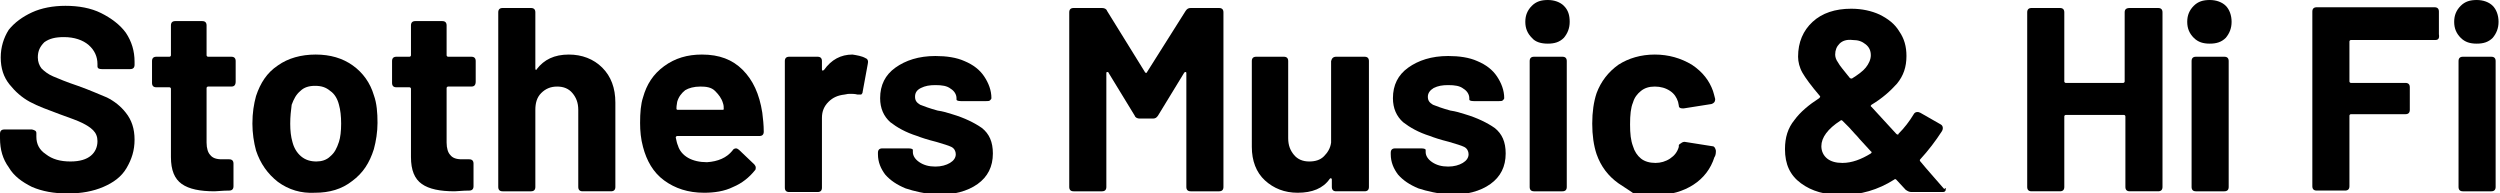
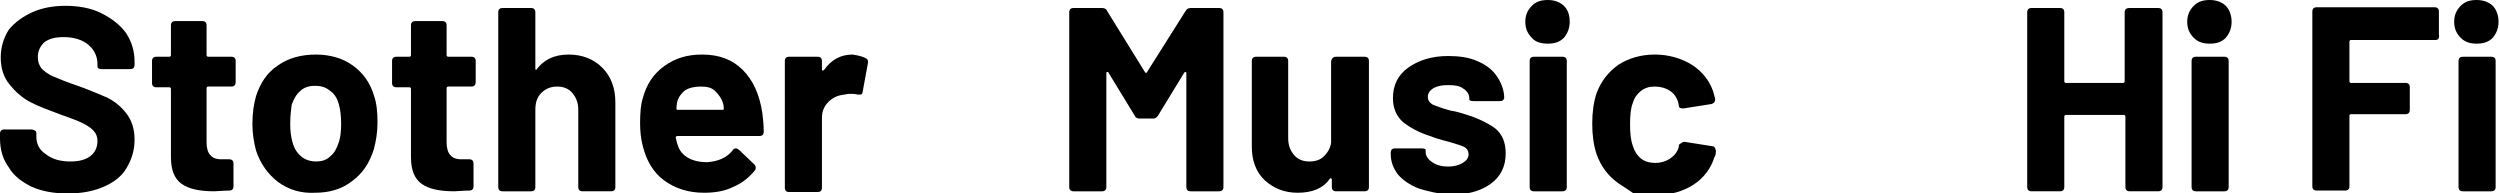
<svg xmlns="http://www.w3.org/2000/svg" version="1.1" id="Layer_1" x="0px" y="0px" viewBox="0 0 343.7 26.6" style="enable-background:new 0 0 343.7 26.6;" xml:space="preserve">
  <g>
    <path d="M4.4,25.7C3,25,1.9,24.2,1.2,23c-0.8-1.1-1.2-2.4-1.2-4v-0.6c0-0.4,0.2-0.6,0.6-0.6h3.8C4.8,17.9,5,18,5,18.3v0.5   c0,1,0.4,1.8,1.3,2.4c0.9,0.7,2,1,3.4,1c1.3,0,2.2-0.3,2.8-0.8c0.6-0.5,0.9-1.2,0.9-2c0-0.6-0.2-1.1-0.6-1.5   c-0.4-0.4-0.9-0.7-1.5-1s-1.7-0.7-3.1-1.2c-1.6-0.6-3-1.1-4.1-1.7s-2-1.4-2.8-2.4c-0.8-1-1.2-2.2-1.2-3.7c0-1.4,0.4-2.7,1.1-3.8   C2,3.1,3.1,2.3,4.4,1.7S7.3,0.8,9,0.8c1.8,0,3.5,0.3,4.9,1s2.6,1.6,3.4,2.7c0.8,1.2,1.2,2.5,1.2,4v0.4c0,0.4-0.2,0.6-0.6,0.6H14   c-0.4,0-0.6-0.1-0.6-0.4V8.8c0-1-0.4-1.9-1.2-2.6c-0.8-0.7-2-1.1-3.4-1.1c-1.2,0-2,0.2-2.7,0.7C5.5,6.4,5.2,7,5.2,7.9   c0,0.6,0.2,1.1,0.5,1.5c0.4,0.4,0.9,0.8,1.6,1.1c0.7,0.3,1.9,0.8,3.4,1.3c1.7,0.6,3,1.2,4,1.6c1,0.5,1.9,1.2,2.6,2.1   c0.8,1,1.2,2.2,1.2,3.7c0,1.5-0.4,2.7-1.1,3.9s-1.8,2-3.2,2.6c-1.4,0.6-3,0.9-4.9,0.9S5.8,26.3,4.4,25.7z" />
    <path d="M31.8,11.9h-3.2c-0.1,0-0.2,0.1-0.2,0.2v7.5c0,0.8,0.2,1.4,0.5,1.7c0.3,0.4,0.8,0.6,1.6,0.6h1c0.4,0,0.6,0.2,0.6,0.6v3.1   c0,0.4-0.2,0.6-0.6,0.6c-0.9,0-1.6,0.1-2,0.1c-2,0-3.5-0.3-4.5-1c-1-0.7-1.5-1.9-1.5-3.7v-9.4c0-0.1-0.1-0.2-0.2-0.2h-1.8   c-0.4,0-0.6-0.2-0.6-0.6V8.4c0-0.4,0.2-0.6,0.6-0.6h1.8c0.1,0,0.2-0.1,0.2-0.2V3.5c0-0.4,0.2-0.6,0.6-0.6h3.7   c0.4,0,0.6,0.2,0.6,0.6v4.1c0,0.1,0.1,0.2,0.2,0.2h3.2c0.4,0,0.6,0.2,0.6,0.6v2.8C32.4,11.7,32.2,11.9,31.8,11.9z" />
    <path d="M38.2,25c-1.4-1.1-2.4-2.5-3-4.3c-0.3-1.1-0.5-2.4-0.5-3.7c0-1.5,0.2-2.7,0.5-3.8c0.6-1.8,1.5-3.2,3-4.2   c1.4-1,3.2-1.5,5.2-1.5c2,0,3.7,0.5,5.1,1.5c1.4,1,2.4,2.4,2.9,4.1c0.4,1.1,0.5,2.4,0.5,3.8c0,1.2-0.2,2.5-0.5,3.6   c-0.6,1.9-1.5,3.3-3,4.4c-1.4,1.1-3.1,1.6-5.1,1.6C41.4,26.6,39.7,26.1,38.2,25z M45.4,21.5c0.6-0.5,0.9-1.1,1.2-2   c0.2-0.6,0.3-1.5,0.3-2.5c0-1-0.1-1.9-0.3-2.6c-0.2-0.8-0.6-1.5-1.2-1.9c-0.6-0.5-1.2-0.7-2.1-0.7c-0.8,0-1.5,0.2-2,0.7   c-0.6,0.5-0.9,1.1-1.2,1.9C40,15.2,39.9,16,39.9,17c0,1,0.1,1.8,0.3,2.5c0.2,0.8,0.6,1.5,1.2,2c0.6,0.5,1.3,0.7,2.1,0.7   C44.2,22.2,44.9,22,45.4,21.5z" />
    <path d="M64.8,11.9h-3.2c-0.1,0-0.2,0.1-0.2,0.2v7.5c0,0.8,0.2,1.4,0.5,1.7c0.3,0.4,0.8,0.6,1.6,0.6h1c0.4,0,0.6,0.2,0.6,0.6v3.1   c0,0.4-0.2,0.6-0.6,0.6c-0.9,0-1.6,0.1-2,0.1c-2,0-3.5-0.3-4.5-1c-1-0.7-1.5-1.9-1.5-3.7v-9.4c0-0.1-0.1-0.2-0.2-0.2h-1.8   c-0.4,0-0.6-0.2-0.6-0.6V8.4c0-0.4,0.2-0.6,0.6-0.6h1.8c0.1,0,0.2-0.1,0.2-0.2V3.5c0-0.4,0.2-0.6,0.6-0.6h3.7   c0.4,0,0.6,0.2,0.6,0.6v4.1c0,0.1,0.1,0.2,0.2,0.2h3.2c0.4,0,0.6,0.2,0.6,0.6v2.8C65.4,11.7,65.2,11.9,64.8,11.9z" />
    <path d="M82.8,9.3c1.2,1.2,1.8,2.8,1.8,4.8v11.6c0,0.4-0.2,0.6-0.6,0.6h-3.9c-0.4,0-0.6-0.2-0.6-0.6V15.1c0-1-0.3-1.7-0.8-2.3   c-0.5-0.6-1.2-0.9-2.1-0.9c-0.9,0-1.6,0.3-2.2,0.9c-0.6,0.6-0.8,1.4-0.8,2.3v10.6c0,0.4-0.2,0.6-0.6,0.6h-3.9   c-0.4,0-0.6-0.2-0.6-0.6v-24c0-0.4,0.2-0.6,0.6-0.6h3.9c0.4,0,0.6,0.2,0.6,0.6v7.7c0,0.1,0,0.2,0.1,0.2c0,0,0.1,0,0.1-0.1   c1-1.3,2.4-2,4.4-2C80,7.5,81.6,8.1,82.8,9.3z" />
    <path d="M100.7,20.7c0.1-0.2,0.3-0.3,0.5-0.3c0.1,0,0.3,0.1,0.4,0.2l2.1,2c0.1,0.1,0.2,0.3,0.2,0.4c0,0.2,0,0.3-0.1,0.4   c-0.8,1-1.8,1.8-3,2.3c-1.2,0.6-2.6,0.8-4,0.8c-2.2,0-4-0.6-5.5-1.7c-1.5-1.1-2.4-2.7-2.9-4.6c-0.3-1.1-0.4-2.2-0.4-3.3   c0-1.4,0.1-2.6,0.4-3.5c0.5-1.8,1.4-3.2,2.9-4.3c1.5-1.1,3.2-1.6,5.2-1.6c2.4,0,4.2,0.7,5.6,2.1c1.4,1.4,2.3,3.3,2.7,5.9   c0.1,0.8,0.2,1.7,0.2,2.6c0,0.4-0.2,0.6-0.6,0.6H93.1c-0.1,0-0.2,0.1-0.2,0.2c0.1,0.5,0.2,0.9,0.3,1.1c0.2,0.7,0.7,1.3,1.4,1.7   c0.7,0.4,1.6,0.6,2.6,0.6C98.7,22.2,99.9,21.7,100.7,20.7z M94.2,12.4c-0.5,0.4-0.9,0.9-1.1,1.6C93,14.5,93,14.8,93,14.9   c0,0.1,0,0.2,0.2,0.2h6.1c0.1,0,0.2,0,0.2-0.1c0-0.3,0-0.5-0.1-0.8c-0.2-0.7-0.6-1.2-1.1-1.7s-1.2-0.6-2-0.6   C95.4,11.9,94.7,12.1,94.2,12.4z" />
    <path d="M119,8c0.3,0.1,0.4,0.4,0.3,0.8l-0.7,3.8c0,0.2-0.1,0.3-0.2,0.4c-0.1,0-0.3,0-0.5,0c-0.4-0.1-0.7-0.1-1-0.1   c-0.2,0-0.4,0-0.8,0.1c-0.9,0.1-1.6,0.4-2.2,1c-0.6,0.6-0.9,1.3-0.9,2.2v9.6c0,0.4-0.2,0.6-0.6,0.6h-3.9c-0.4,0-0.6-0.2-0.6-0.6   V8.4c0-0.4,0.2-0.6,0.6-0.6h3.9c0.4,0,0.6,0.2,0.6,0.6v1.1c0,0.1,0,0.2,0.1,0.2c0,0,0.1,0,0.2-0.1c1-1.4,2.3-2.1,3.9-2.1   C117.8,7.6,118.5,7.7,119,8z" />
-     <path d="M124.5,25.9c-1.2-0.5-2.1-1.1-2.8-1.9c-0.6-0.8-1-1.7-1-2.8V21c0-0.4,0.2-0.6,0.6-0.6h3.6c0.4,0,0.6,0.1,0.6,0.2v0.3   c0,0.5,0.3,1,0.9,1.4s1.3,0.6,2.2,0.6c0.8,0,1.5-0.2,2-0.5c0.5-0.3,0.8-0.7,0.8-1.2c0-0.4-0.2-0.8-0.6-1c-0.4-0.2-1.1-0.4-2.1-0.7   c-1.2-0.3-2.1-0.6-2.6-0.8c-1.6-0.5-2.8-1.2-3.7-1.9c-0.9-0.8-1.4-1.9-1.4-3.3c0-1.8,0.7-3.2,2.1-4.2c1.4-1,3.2-1.6,5.5-1.6   c1.5,0,2.9,0.2,4,0.7c1.2,0.5,2.1,1.2,2.7,2.1c0.6,0.9,1,1.9,1,3c0,0.1-0.1,0.2-0.2,0.3s-0.3,0.1-0.5,0.1h-3.5   c-0.4,0-0.6-0.1-0.6-0.2v-0.2c0-0.5-0.3-1-0.8-1.3c-0.5-0.4-1.2-0.5-2.1-0.5c-0.8,0-1.4,0.1-2,0.4s-0.8,0.7-0.8,1.2   c0,0.5,0.2,0.8,0.7,1.1c0.5,0.2,1.3,0.5,2.4,0.8c0.7,0.1,1.4,0.3,2,0.5c1.7,0.5,3.1,1.2,4.1,1.9c1,0.8,1.5,1.9,1.5,3.5   c0,1.8-0.7,3.2-2.1,4.2c-1.4,1-3.3,1.5-5.7,1.5C127.1,26.6,125.7,26.3,124.5,25.9z" />
    <path d="M147,25.7v-24c0-0.4,0.2-0.6,0.6-0.6h3.9c0.3,0,0.6,0.1,0.7,0.4l5.2,8.4c0,0.1,0.1,0.1,0.2,0.1c0.1,0,0.1,0,0.1-0.1   l5.3-8.4c0.2-0.3,0.4-0.4,0.7-0.4h3.9c0.4,0,0.6,0.2,0.6,0.6v24c0,0.4-0.2,0.6-0.6,0.6h-3.9c-0.4,0-0.6-0.2-0.6-0.6V10.1   c0-0.1,0-0.2-0.1-0.2c-0.1,0-0.1,0-0.2,0.1l-3.6,5.9c-0.2,0.3-0.4,0.4-0.7,0.4h-1.8c-0.3,0-0.6-0.1-0.7-0.4l-3.6-5.9   c0-0.1-0.1-0.1-0.2-0.1c-0.1,0-0.1,0.1-0.1,0.2v15.6c0,0.4-0.2,0.6-0.6,0.6h-3.9C147.2,26.3,147,26.1,147,25.7z" />
    <path d="M183.7,7.8h3.9c0.4,0,0.6,0.2,0.6,0.6v17.3c0,0.4-0.2,0.6-0.6,0.6h-3.9c-0.4,0-0.6-0.2-0.6-0.6v-1c0-0.1,0-0.1-0.1-0.2   c-0.1,0-0.1,0-0.2,0.1c-0.9,1.3-2.4,1.9-4.4,1.9c-1.8,0-3.3-0.6-4.5-1.7c-1.2-1.1-1.8-2.7-1.8-4.6V8.4c0-0.4,0.2-0.6,0.6-0.6h3.8   c0.4,0,0.6,0.2,0.6,0.6V19c0,1,0.3,1.7,0.8,2.3c0.5,0.6,1.2,0.9,2.1,0.9c0.8,0,1.5-0.2,2-0.7c0.5-0.5,0.9-1.1,1-1.9V8.4   C183.1,8,183.3,7.8,183.7,7.8z" />
    <path d="M195,25.9c-1.2-0.5-2.1-1.1-2.8-1.9c-0.6-0.8-1-1.7-1-2.8V21c0-0.4,0.2-0.6,0.6-0.6h3.6c0.4,0,0.6,0.1,0.6,0.2v0.3   c0,0.5,0.3,1,0.9,1.4s1.3,0.6,2.2,0.6c0.8,0,1.5-0.2,2-0.5c0.5-0.3,0.8-0.7,0.8-1.2c0-0.4-0.2-0.8-0.6-1s-1.1-0.4-2.1-0.7   c-1.2-0.3-2.1-0.6-2.6-0.8c-1.6-0.5-2.8-1.2-3.7-1.9c-0.9-0.8-1.4-1.9-1.4-3.3c0-1.8,0.7-3.2,2.1-4.2c1.4-1,3.2-1.6,5.5-1.6   c1.5,0,2.9,0.2,4,0.7c1.2,0.5,2.1,1.2,2.7,2.1c0.6,0.9,1,1.9,1,3c0,0.1-0.1,0.2-0.2,0.3c-0.1,0.1-0.3,0.1-0.5,0.1h-3.5   c-0.4,0-0.6-0.1-0.6-0.2v-0.2c0-0.5-0.3-1-0.8-1.3c-0.5-0.4-1.2-0.5-2.1-0.5c-0.8,0-1.4,0.1-2,0.4c-0.5,0.3-0.8,0.7-0.8,1.2   c0,0.5,0.2,0.8,0.7,1.1c0.5,0.2,1.3,0.5,2.4,0.8c0.7,0.1,1.4,0.3,2,0.5c1.7,0.5,3.1,1.2,4.1,1.9c1,0.8,1.5,1.9,1.5,3.5   c0,1.8-0.7,3.2-2.1,4.2s-3.3,1.5-5.7,1.5C197.7,26.6,196.2,26.3,195,25.9z" />
    <path d="M210.6,5.2c-0.6-0.6-0.9-1.3-0.9-2.2c0-0.9,0.3-1.6,0.9-2.2c0.6-0.6,1.3-0.8,2.2-0.8c0.9,0,1.7,0.3,2.2,0.8   c0.6,0.6,0.8,1.3,0.8,2.2c0,0.9-0.3,1.6-0.8,2.2c-0.6,0.6-1.3,0.8-2.2,0.8C211.9,6,211.1,5.8,210.6,5.2z M210.3,25.7V8.4   c0-0.4,0.2-0.6,0.6-0.6h3.9c0.4,0,0.6,0.2,0.6,0.6v17.3c0,0.4-0.2,0.6-0.6,0.6h-3.9C210.5,26.3,210.3,26.1,210.3,25.7z" />
    <path d="M224.6,26.6c0,0-0.7-0.5-2.1-1.4c-1.4-1-2.4-2.3-3-4c-0.4-1.2-0.6-2.6-0.6-4.2c0-1.6,0.2-3,0.6-4.2c0.6-1.6,1.6-2.9,3-3.9   c1.4-0.9,3.1-1.4,5-1.4c1.9,0,3.6,0.5,5.1,1.4c1.5,1,2.4,2.2,2.9,3.6c0.1,0.3,0.2,0.7,0.3,1.1v0.1c0,0.3-0.2,0.5-0.5,0.6l-3.8,0.6   l-0.2,0c-0.3,0-0.5-0.1-0.5-0.4l-0.1-0.5c-0.2-0.6-0.5-1.1-1.1-1.5c-0.6-0.4-1.3-0.6-2.1-0.6c-0.8,0-1.4,0.2-1.9,0.6   c-0.5,0.4-0.9,0.9-1.1,1.6c-0.3,0.7-0.4,1.7-0.4,3s0.1,2.2,0.4,3c0.2,0.7,0.6,1.3,1.1,1.7c0.5,0.4,1.2,0.6,2,0.6   c0.7,0,1.4-0.2,2-0.6c0.6-0.4,1-0.9,1.2-1.6l0-0.2c0-0.1,0.1-0.2,0.3-0.3c0.1-0.1,0.3-0.2,0.5-0.2l3.8,0.6c0.2,0,0.3,0.1,0.4,0.3   s0.1,0.3,0.1,0.4c0,0.4-0.1,0.7-0.2,0.8c-0.5,1.6-1.5,2.9-2.9,3.8s-3.1,1.4-5,1.4C225.6,26.6,224.6,26.6,224.6,26.6z" />
-     <path d="M267.5,26c0,0.1,0,0.2-0.1,0.3c-0.1,0.1-0.2,0.1-0.4,0.1h-4.2c-0.3,0-0.5-0.1-0.8-0.3l-1.3-1.4c-0.1-0.1-0.2-0.1-0.3,0   c-2.2,1.4-4.6,2.1-7.2,2.1c-2.3,0-4.1-0.5-5.6-1.6c-1.5-1.1-2.2-2.6-2.2-4.7c0-1.6,0.4-2.9,1.3-4c0.8-1.1,2-2.1,3.4-3   c0.1-0.1,0.2-0.2,0.1-0.3c-1.2-1.4-2-2.5-2.4-3.2c-0.4-0.7-0.6-1.5-0.6-2.2c0-2,0.7-3.6,2-4.8c1.3-1.2,3.1-1.8,5.3-1.8   c1.5,0,2.8,0.3,3.9,0.8c1.2,0.6,2.1,1.3,2.7,2.3c0.7,1,1,2.1,1,3.4c0,1.5-0.4,2.7-1.3,3.8c-0.9,1-2,2-3.5,2.9   c-0.1,0.1-0.2,0.2,0,0.3l3.4,3.7c0,0,0.1,0.1,0.2,0.1c0.1,0,0.1,0,0.1-0.1c0.8-0.8,1.5-1.7,2.1-2.7c0.1-0.2,0.3-0.3,0.5-0.3   c0.1,0,0.2,0,0.4,0.1l2.8,1.6c0.2,0.1,0.3,0.3,0.3,0.5c0,0.1,0,0.2-0.1,0.4c-0.9,1.4-1.9,2.7-3,3.9c-0.1,0.1-0.1,0.2,0.1,0.4   c0.9,1.1,2,2.3,3.2,3.7C267.5,25.7,267.5,25.9,267.5,26z M257.2,21.1c0.1-0.1,0.2-0.2,0-0.3c-0.8-0.9-1.5-1.6-1.9-2.1   c0,0-0.4-0.4-1.1-1.2l-0.9-0.9c-0.1-0.1-0.2-0.1-0.3,0c-1.7,1.1-2.6,2.3-2.6,3.5c0,0.7,0.3,1.3,0.8,1.7s1.2,0.6,2.1,0.6   C254.6,22.4,255.9,21.9,257.2,21.1z M252.9,6c-0.4,0.4-0.6,0.9-0.6,1.5c0,0.3,0.1,0.7,0.4,1.1c0.2,0.4,0.8,1.1,1.6,2.1   c0.1,0.1,0.2,0.1,0.3,0.1c0.8-0.5,1.5-1,1.9-1.5c0.4-0.5,0.7-1.1,0.7-1.7s-0.2-1.1-0.7-1.5s-1-0.6-1.8-0.6   C253.9,5.4,253.3,5.6,252.9,6z" />
    <path d="M292.8,1.1h3.9c0.4,0,0.6,0.2,0.6,0.6v24c0,0.4-0.2,0.6-0.6,0.6h-3.9c-0.4,0-0.6-0.2-0.6-0.6V16c0-0.1-0.1-0.2-0.2-0.2H284   c-0.1,0-0.2,0.1-0.2,0.2v9.7c0,0.4-0.2,0.6-0.6,0.6h-3.9c-0.4,0-0.6-0.2-0.6-0.6v-24c0-0.4,0.2-0.6,0.6-0.6h3.9   c0.4,0,0.6,0.2,0.6,0.6v9.5c0,0.1,0.1,0.2,0.2,0.2h7.9c0.1,0,0.2-0.1,0.2-0.2V1.7C292.1,1.3,292.3,1.1,292.8,1.1z" />
    <path d="M301.6,5.2c-0.6-0.6-0.9-1.3-0.9-2.2c0-0.9,0.3-1.6,0.9-2.2c0.6-0.6,1.3-0.8,2.2-0.8c0.9,0,1.7,0.3,2.2,0.8   s0.8,1.3,0.8,2.2c0,0.9-0.3,1.6-0.8,2.2c-0.6,0.6-1.3,0.8-2.2,0.8C302.9,6,302.2,5.8,301.6,5.2z M301.3,25.7V8.4   c0-0.4,0.2-0.6,0.6-0.6h3.9c0.4,0,0.6,0.2,0.6,0.6v17.3c0,0.4-0.2,0.6-0.6,0.6h-3.9C301.5,26.3,301.3,26.1,301.3,25.7z" />
    <path d="M334.8,5.5h-11.6c-0.1,0-0.2,0.1-0.2,0.2v5.5c0,0.1,0.1,0.2,0.2,0.2h7.5c0.4,0,0.6,0.2,0.6,0.6v3.1c0,0.4-0.2,0.6-0.6,0.6   h-7.5c-0.1,0-0.2,0.1-0.2,0.2v9.7c0,0.4-0.2,0.6-0.6,0.6h-3.9c-0.4,0-0.6-0.2-0.6-0.6v-24c0-0.4,0.2-0.6,0.6-0.6h16.2   c0.4,0,0.6,0.2,0.6,0.6v3.1C335.4,5.3,335.2,5.5,334.8,5.5z" />
    <path d="M338.3,5.2c-0.6-0.6-0.9-1.3-0.9-2.2c0-0.9,0.3-1.6,0.9-2.2c0.6-0.6,1.3-0.8,2.2-0.8c0.9,0,1.7,0.3,2.2,0.8   s0.8,1.3,0.8,2.2c0,0.9-0.3,1.6-0.8,2.2c-0.6,0.6-1.3,0.8-2.2,0.8C339.6,6,338.9,5.8,338.3,5.2z M338,25.7V8.4   c0-0.4,0.2-0.6,0.6-0.6h3.9c0.4,0,0.6,0.2,0.6,0.6v17.3c0,0.4-0.2,0.6-0.6,0.6h-3.9C338.2,26.3,338,26.1,338,25.7z" />
  </g>
  <g>
</g>
  <g>
</g>
  <g>
</g>
  <g>
</g>
  <g>
</g>
</svg>